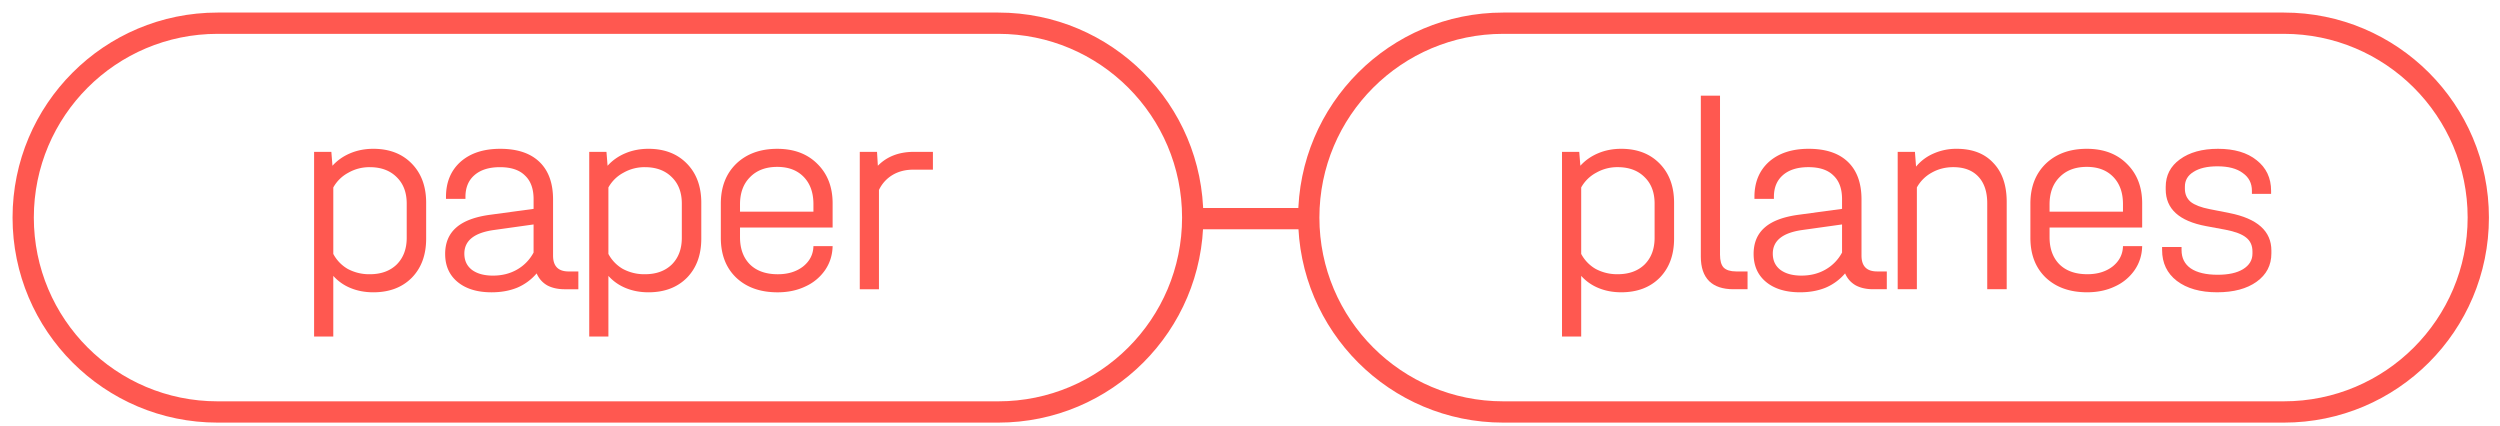
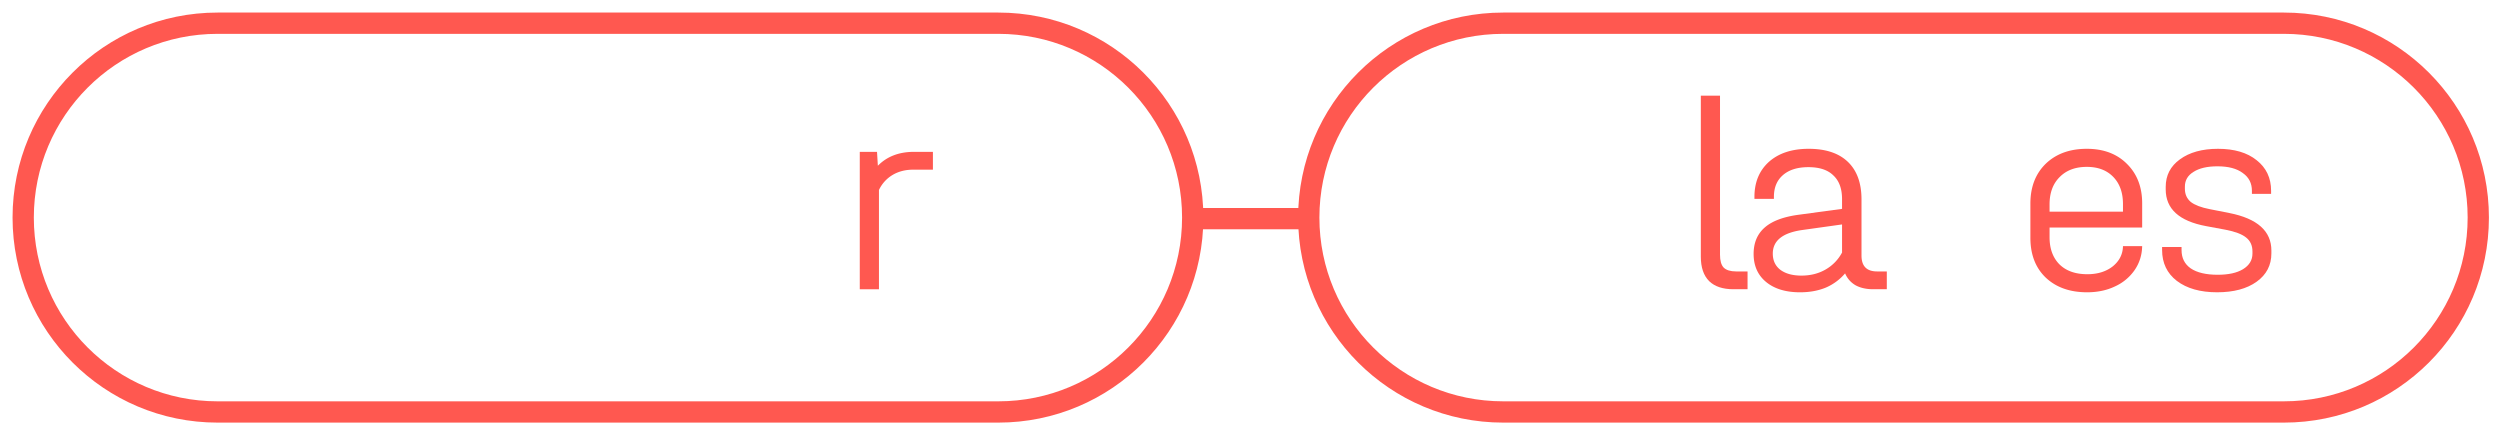
<svg xmlns="http://www.w3.org/2000/svg" width="188" height="32" viewBox="0 0 188 32" fill="none">
  <path fill-rule="evenodd" clip-rule="evenodd" d="M113.036 2.545c-7.631 0-13.817 6.186-13.817 13.817s6.186 13.817 13.817 13.817h58.714c7.631 0 13.817-6.186 13.817-13.817S179.381 2.545 171.75 2.545h-58.714zM97.619 16.362c0-8.515 6.903-15.417 15.417-15.417h58.714c8.515 0 15.417 6.902 15.417 15.417S180.265 31.78 171.75 31.78h-58.714c-8.514 0-15.417-6.902-15.417-15.417zM16.362 2.545C8.73 2.545 2.544 8.73 2.544 16.362S8.731 30.18 16.362 30.18h58.713c7.631 0 13.817-6.186 13.817-13.817S82.707 2.545 75.076 2.545H16.362zM.944 16.362C.944 7.847 7.847.945 16.362.945h58.713c8.515 0 15.418 6.902 15.418 15.417S83.59 31.78 75.075 31.78H16.362C7.847 31.78.944 24.877.944 16.362z" fill="#FF5850" />
-   <path fill-rule="evenodd" clip-rule="evenodd" d="M30.961 12.299c-.725-.74-1.687-1.109-2.886-1.109-.627 0-1.206.112-1.735.335-.53.223-.976.537-1.339.941l-.083-1.045H23.62v13.885h1.443v-4.559a3.52 3.52 0 001.317.92c.516.21 1.08.314 1.694.314 1.2 0 2.161-.363 2.886-1.088.725-.738 1.087-1.721 1.087-2.948v-2.698c0-1.226-.362-2.21-1.087-2.948zm-1.13 1.024c.503.488.754 1.15.754 1.987v2.572c0 .837-.251 1.506-.753 2.008-.502.488-1.178.732-2.029.732a3.406 3.406 0 01-1.652-.398 2.822 2.822 0 01-1.087-1.129v-4.998a2.789 2.789 0 011.13-1.108 3.19 3.19 0 011.61-.418c.85 0 1.526.25 2.028.752zM43.492 21.75v-1.337h-.732c-.78 0-1.17-.398-1.17-1.192v-4.225c0-1.226-.342-2.168-1.025-2.823-.683-.655-1.666-.983-2.949-.983-1.255 0-2.251.328-2.99.983-.725.655-1.088 1.534-1.088 2.635v.146h1.464v-.146c0-.697.223-1.24.67-1.63.46-.405 1.1-.607 1.923-.607.837 0 1.464.209 1.882.627.432.404.649.997.649 1.777v.732l-3.242.44c-1.157.153-2.014.474-2.572.962-.558.487-.836 1.15-.836 1.986 0 .892.313 1.596.94 2.112.628.516 1.478.774 2.552.774.725 0 1.373-.119 1.945-.356a3.94 3.94 0 001.443-1.066c.167.39.432.69.794.9.363.194.802.292 1.318.292h1.024zm-4.6-1.484c-.53.307-1.136.46-1.82.46-.669 0-1.199-.146-1.589-.439-.376-.293-.564-.697-.564-1.213 0-.976.738-1.568 2.216-1.777l2.99-.419v2.113a3.19 3.19 0 01-1.233 1.275zM51.65 12.299c-.725-.74-1.687-1.109-2.886-1.109-.628 0-1.206.112-1.736.335-.53.223-.976.537-1.338.941l-.084-1.045H44.31v13.885h1.442v-4.559c.363.404.802.711 1.318.92.516.21 1.08.314 1.694.314 1.199 0 2.16-.363 2.886-1.088.724-.738 1.087-1.721 1.087-2.948v-2.698c0-1.226-.363-2.21-1.087-2.948zm-1.13 1.024c.502.488.753 1.15.753 1.987v2.572c0 .837-.25 1.506-.753 2.008-.502.488-1.178.732-2.028.732a3.406 3.406 0 01-1.652-.398 2.822 2.822 0 01-1.088-1.129v-4.998a2.789 2.789 0 011.13-1.108 3.19 3.19 0 011.61-.418c.85 0 1.527.25 2.028.752zM55.649 17.84v-.732h6.964V15.29c0-1.227-.384-2.216-1.15-2.97-.753-.752-1.757-1.129-3.012-1.129-1.282 0-2.314.377-3.095 1.13-.767.752-1.15 1.75-1.15 2.99v2.572c0 1.255.383 2.252 1.15 2.99.78.74 1.82 1.109 3.116 1.109.78 0 1.478-.147 2.091-.44a3.6 3.6 0 001.485-1.233c.362-.53.55-1.13.565-1.798H61.17c-.014.613-.272 1.122-.774 1.526-.502.39-1.136.586-1.903.586-.892 0-1.59-.244-2.091-.732-.502-.502-.753-1.185-.753-2.05zm.753-4.517c.502-.515 1.185-.773 2.05-.773.836 0 1.498.25 1.986.752s.732 1.186.732 2.05v.564h-5.521v-.543c0-.864.25-1.548.753-2.05z" fill="#FF5850" />
  <path d="M70.155 11.42v1.339H68.67c-.585 0-1.101.132-1.547.397a2.6 2.6 0 00-1.025 1.13v7.465h-1.443V11.42h1.297l.063 1.045c.683-.697 1.589-1.046 2.718-1.046h1.422z" fill="#FF5850" />
-   <path fill-rule="evenodd" clip-rule="evenodd" d="M124.803 12.298c-.725-.74-1.687-1.108-2.886-1.108-.628 0-1.206.111-1.735.334-.53.223-.976.537-1.339.941l-.084-1.046h-1.296v13.886h1.443v-4.559c.362.404.802.711 1.317.92.516.21 1.08.314 1.694.314 1.199 0 2.161-.363 2.886-1.088.725-.738 1.088-1.721 1.088-2.948v-2.698c0-1.226-.363-2.21-1.088-2.948zm-1.129 1.024c.502.488.752 1.15.752 1.987v2.572c0 .837-.25 1.506-.752 2.008-.502.488-1.179.732-2.029.732a3.407 3.407 0 01-1.652-.398 2.815 2.815 0 01-1.087-1.129v-4.998a2.783 2.783 0 011.129-1.108 3.187 3.187 0 011.61-.418c.85 0 1.527.25 2.029.752z" fill="#FF5850" />
  <path d="M130.349 21.75c-.794 0-1.401-.202-1.819-.607-.418-.418-.628-1.031-.628-1.84V7.195h1.443v11.962c0 .446.091.767.272.962.196.195.51.293.942.293h.857v1.338h-1.067z" fill="#FF5850" />
  <path fill-rule="evenodd" clip-rule="evenodd" d="M141.888 21.75v-1.338h-.732c-.78 0-1.171-.398-1.171-1.192v-4.225c0-1.226-.341-2.167-1.024-2.823-.683-.655-1.666-.982-2.949-.982-1.255 0-2.251.327-2.99.982-.725.655-1.088 1.534-1.088 2.635v.146h1.464v-.146c0-.697.223-1.24.669-1.63.46-.405 1.102-.607 1.924-.607.837 0 1.464.209 1.883.627.432.404.648.997.648 1.778v.731l-3.241.44c-1.158.153-2.015.473-2.573.962-.558.487-.836 1.15-.836 1.986 0 .892.314 1.596.94 2.112.628.516 1.479.774 2.552.774.725 0 1.374-.119 1.944-.356a3.935 3.935 0 001.443-1.066c.168.39.432.69.796.9.362.194.801.292 1.317.292h1.024zm-4.6-1.485c-.53.307-1.136.46-1.819.46-.67 0-1.2-.146-1.59-.439-.376-.293-.565-.697-.565-1.213 0-.976.739-1.568 2.217-1.777l2.991-.419v2.113a3.19 3.19 0 01-1.234 1.275z" fill="#FF5850" />
-   <path d="M147.14 11.19c1.185 0 2.105.355 2.76 1.066.67.697 1.004 1.673 1.004 2.928v6.566h-1.464v-6.462c0-.864-.223-1.533-.669-2.007-.446-.474-1.074-.711-1.883-.711-.598 0-1.142.139-1.631.418a2.832 2.832 0 00-1.108 1.108v7.654h-1.443V11.42h1.297l.084 1.108c.362-.432.801-.76 1.317-.983a4.203 4.203 0 011.736-.355z" fill="#FF5850" />
  <path fill-rule="evenodd" clip-rule="evenodd" d="M154.127 17.84v-.732h6.964v-1.82c0-1.227-.384-2.216-1.151-2.97-.752-.752-1.756-1.128-3.011-1.128-1.283 0-2.314.376-3.095 1.129-.767.752-1.149 1.75-1.149 2.99v2.572c0 1.255.382 2.252 1.149 2.99.781.74 1.82 1.109 3.117 1.109.78 0 1.477-.146 2.091-.44a3.602 3.602 0 001.484-1.233c.363-.53.551-1.13.565-1.798h-1.443c-.014.613-.272 1.122-.774 1.526-.502.39-1.136.586-1.903.586-.892 0-1.589-.244-2.091-.732-.502-.502-.753-1.185-.753-2.05zm.753-4.518c.502-.515 1.185-.773 2.049-.773.837 0 1.499.25 1.987.753.488.501.732 1.184.732 2.049v.564h-5.521v-.543c0-.864.251-1.548.753-2.05z" fill="#FF5850" />
  <path d="M166.73 21.98c-1.269 0-2.279-.286-3.032-.858-.739-.571-1.108-1.345-1.108-2.32v-.23h1.463v.23c0 .599.23 1.059.69 1.38.474.32 1.15.48 2.029.48.808 0 1.443-.139 1.903-.418.474-.293.71-.683.71-1.17v-.168c0-.446-.16-.795-.48-1.046-.307-.25-.823-.446-1.547-.585l-1.465-.272c-2.021-.377-3.031-1.297-3.031-2.76v-.189c0-.864.354-1.554 1.066-2.07.725-.53 1.679-.794 2.865-.794 1.227 0 2.196.285 2.906.857.725.571 1.088 1.338 1.088 2.3v.23h-1.443v-.23c0-.572-.23-1.018-.69-1.338-.446-.335-1.08-.502-1.903-.502-.767 0-1.366.14-1.798.418-.433.265-.649.634-.649 1.108v.168c0 .404.147.732.439.983.307.237.781.418 1.422.543l1.485.293c2.105.418 3.158 1.36 3.158 2.823v.21c0 .892-.37 1.602-1.109 2.132-.738.53-1.729.795-2.969.795z" fill="#FF5850" />
  <path fill-rule="evenodd" clip-rule="evenodd" d="M89.634 17.242v-1.6h8.365v1.6h-8.365z" fill="#FF5850" />
</svg>